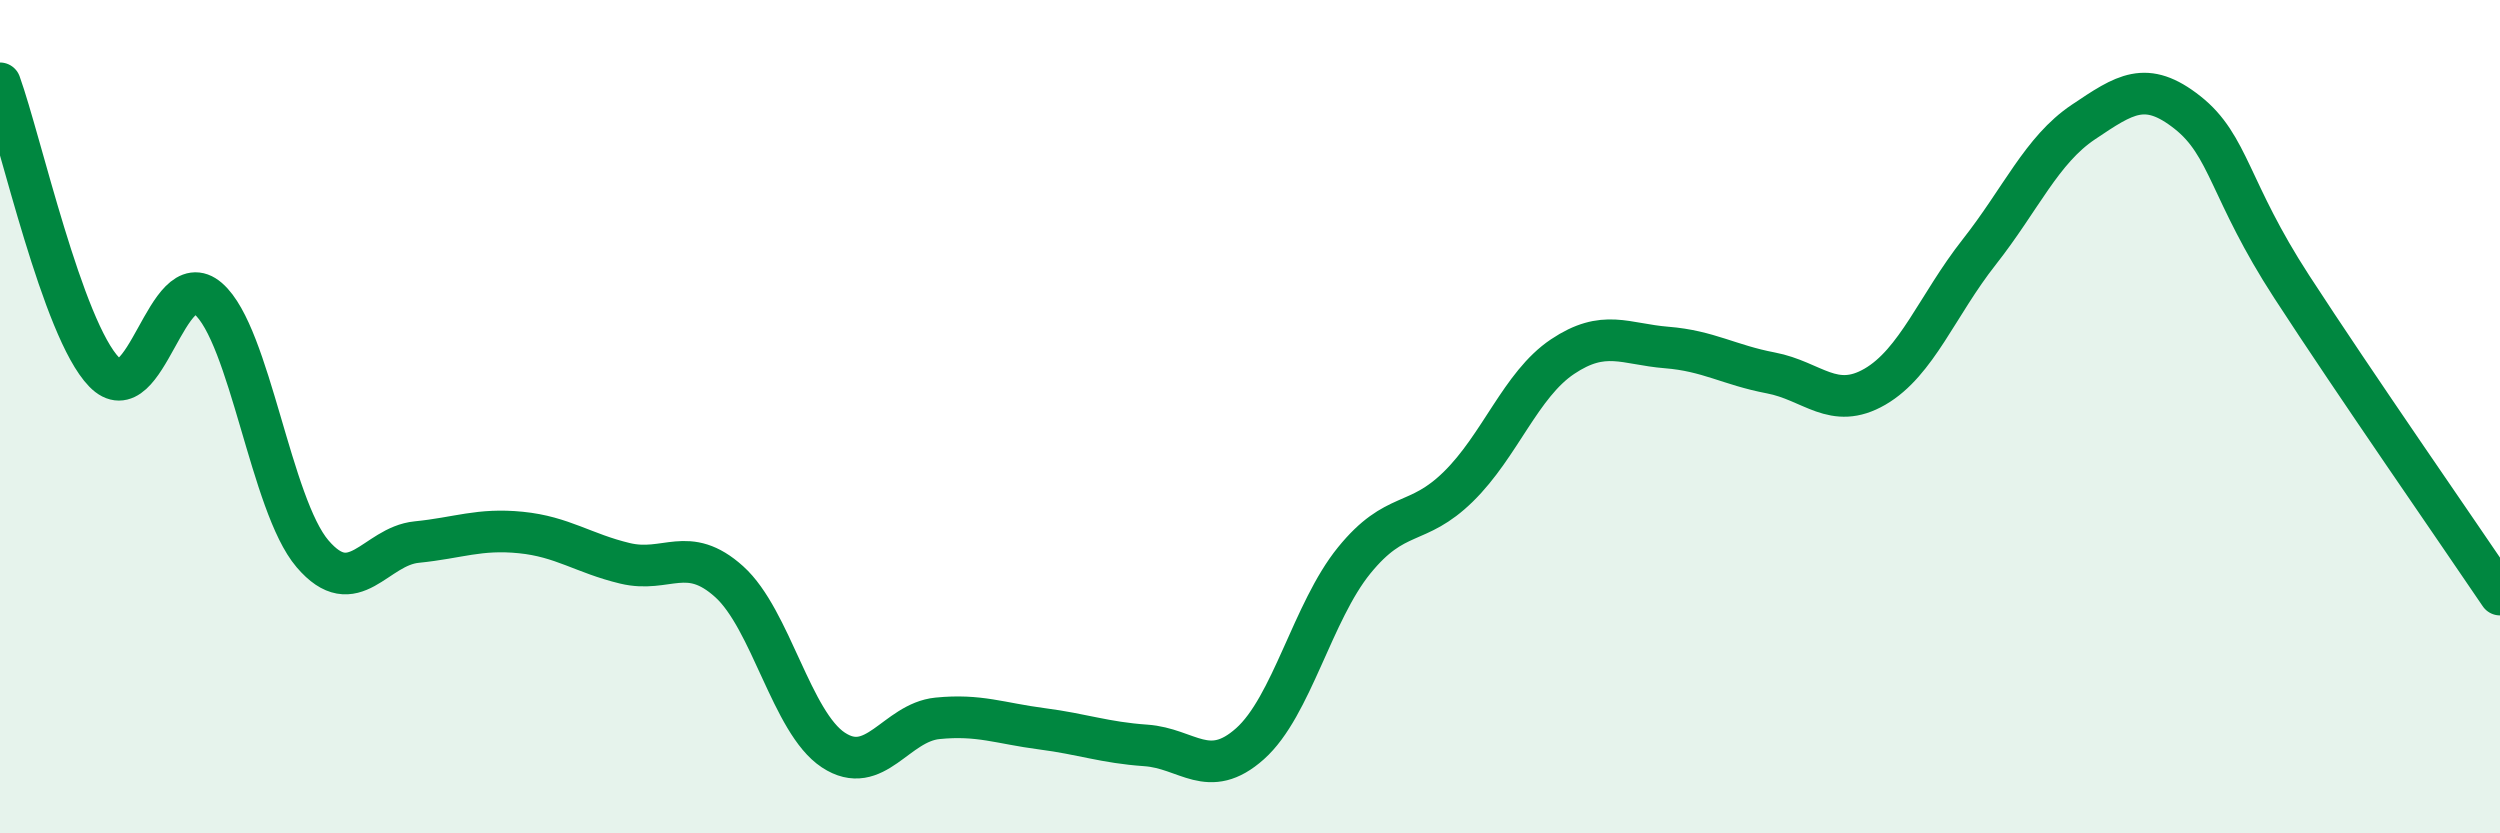
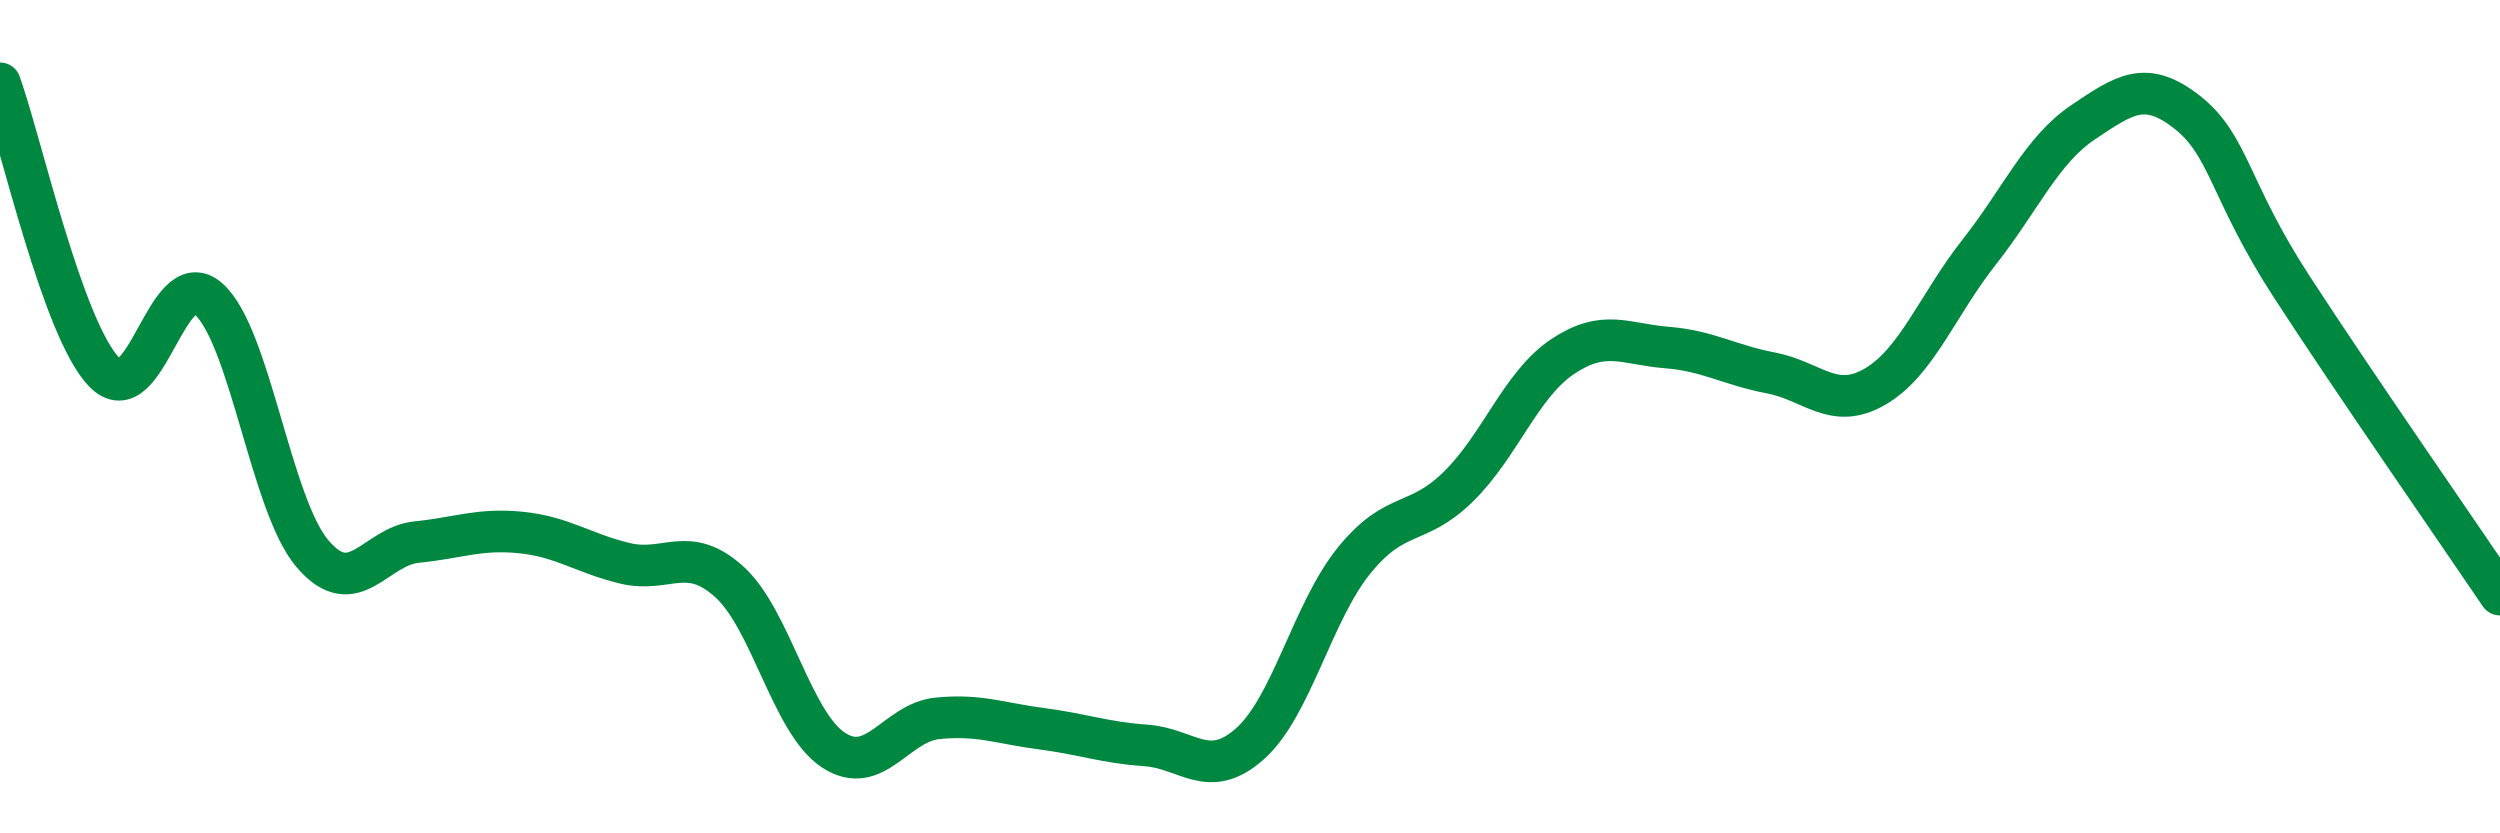
<svg xmlns="http://www.w3.org/2000/svg" width="60" height="20" viewBox="0 0 60 20">
-   <path d="M 0,2 C 0.5,3.39 1.5,7.9 2.5,8.93 C 3.5,9.96 4,6.3 5,7.17 C 6,8.04 6.5,12.12 7.5,13.29 C 8.5,14.46 9,13.11 10,13.01 C 11,12.91 11.5,12.68 12.5,12.78 C 13.5,12.88 14,13.28 15,13.52 C 16,13.76 16.5,13.06 17.5,13.96 C 18.5,14.86 19,17.34 20,18 C 21,18.66 21.5,17.34 22.5,17.24 C 23.5,17.14 24,17.36 25,17.49 C 26,17.62 26.5,17.82 27.5,17.89 C 28.5,17.96 29,18.74 30,17.85 C 31,16.96 31.5,14.68 32.5,13.45 C 33.5,12.22 34,12.66 35,11.68 C 36,10.7 36.5,9.23 37.5,8.56 C 38.5,7.89 39,8.26 40,8.34 C 41,8.42 41.5,8.76 42.5,8.95 C 43.5,9.14 44,9.86 45,9.28 C 46,8.7 46.5,7.32 47.5,6.05 C 48.5,4.78 49,3.6 50,2.93 C 51,2.26 51.5,1.91 52.5,2.7 C 53.5,3.49 53.5,4.57 55,6.88 C 56.5,9.19 59,12.79 60,14.27L60 20L0 20Z" fill="#008740" opacity="0.1" stroke-linecap="round" stroke-linejoin="round" />
  <path d="M 0,2 C 0.5,3.39 1.5,7.9 2.5,8.93 C 3.5,9.96 4,6.3 5,7.17 C 6,8.04 6.5,12.12 7.5,13.29 C 8.5,14.46 9,13.11 10,13.01 C 11,12.91 11.5,12.68 12.5,12.78 C 13.5,12.88 14,13.28 15,13.52 C 16,13.76 16.5,13.06 17.5,13.96 C 18.5,14.86 19,17.34 20,18 C 21,18.66 21.5,17.34 22.5,17.24 C 23.5,17.14 24,17.36 25,17.49 C 26,17.62 26.5,17.82 27.5,17.89 C 28.5,17.96 29,18.74 30,17.85 C 31,16.96 31.5,14.68 32.5,13.45 C 33.5,12.22 34,12.66 35,11.68 C 36,10.7 36.5,9.23 37.5,8.56 C 38.5,7.89 39,8.26 40,8.34 C 41,8.42 41.5,8.76 42.5,8.95 C 43.5,9.14 44,9.86 45,9.28 C 46,8.7 46.5,7.32 47.5,6.05 C 48.5,4.78 49,3.6 50,2.93 C 51,2.26 51.5,1.91 52.5,2.7 C 53.5,3.49 53.5,4.57 55,6.88 C 56.5,9.19 59,12.79 60,14.27" stroke="#008740" stroke-width="1" fill="none" stroke-linecap="round" stroke-linejoin="round" />
</svg>